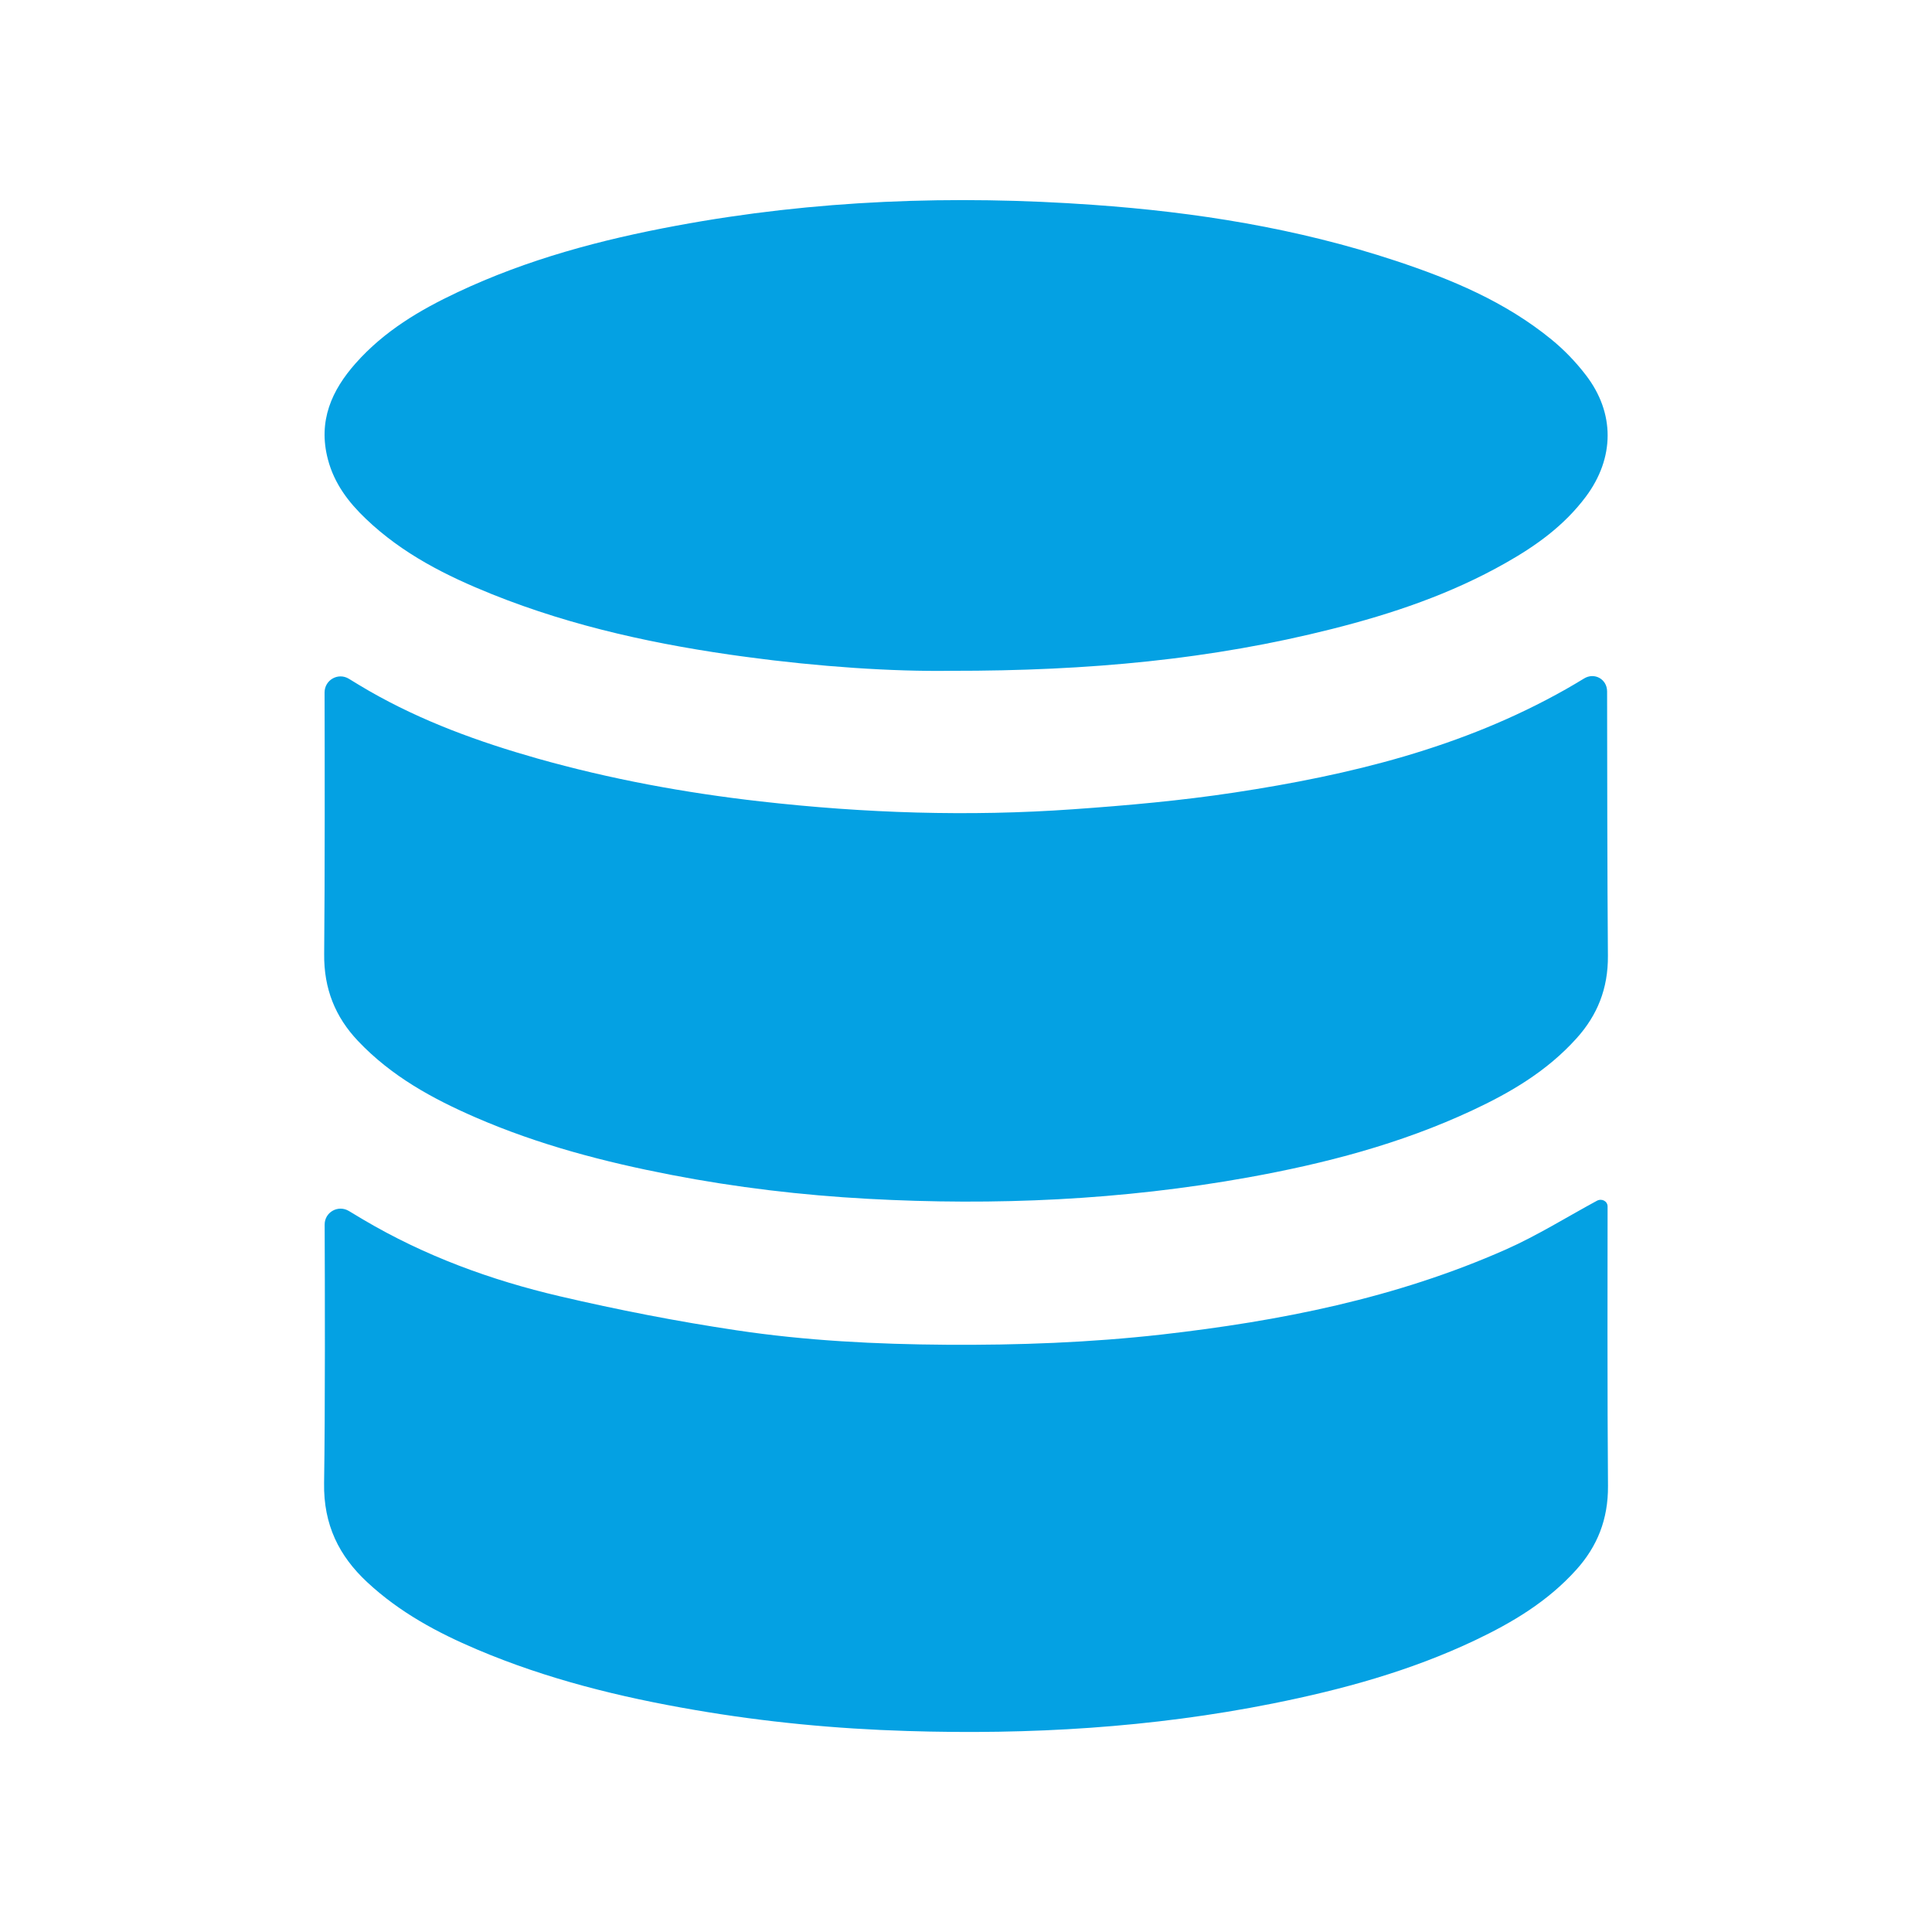
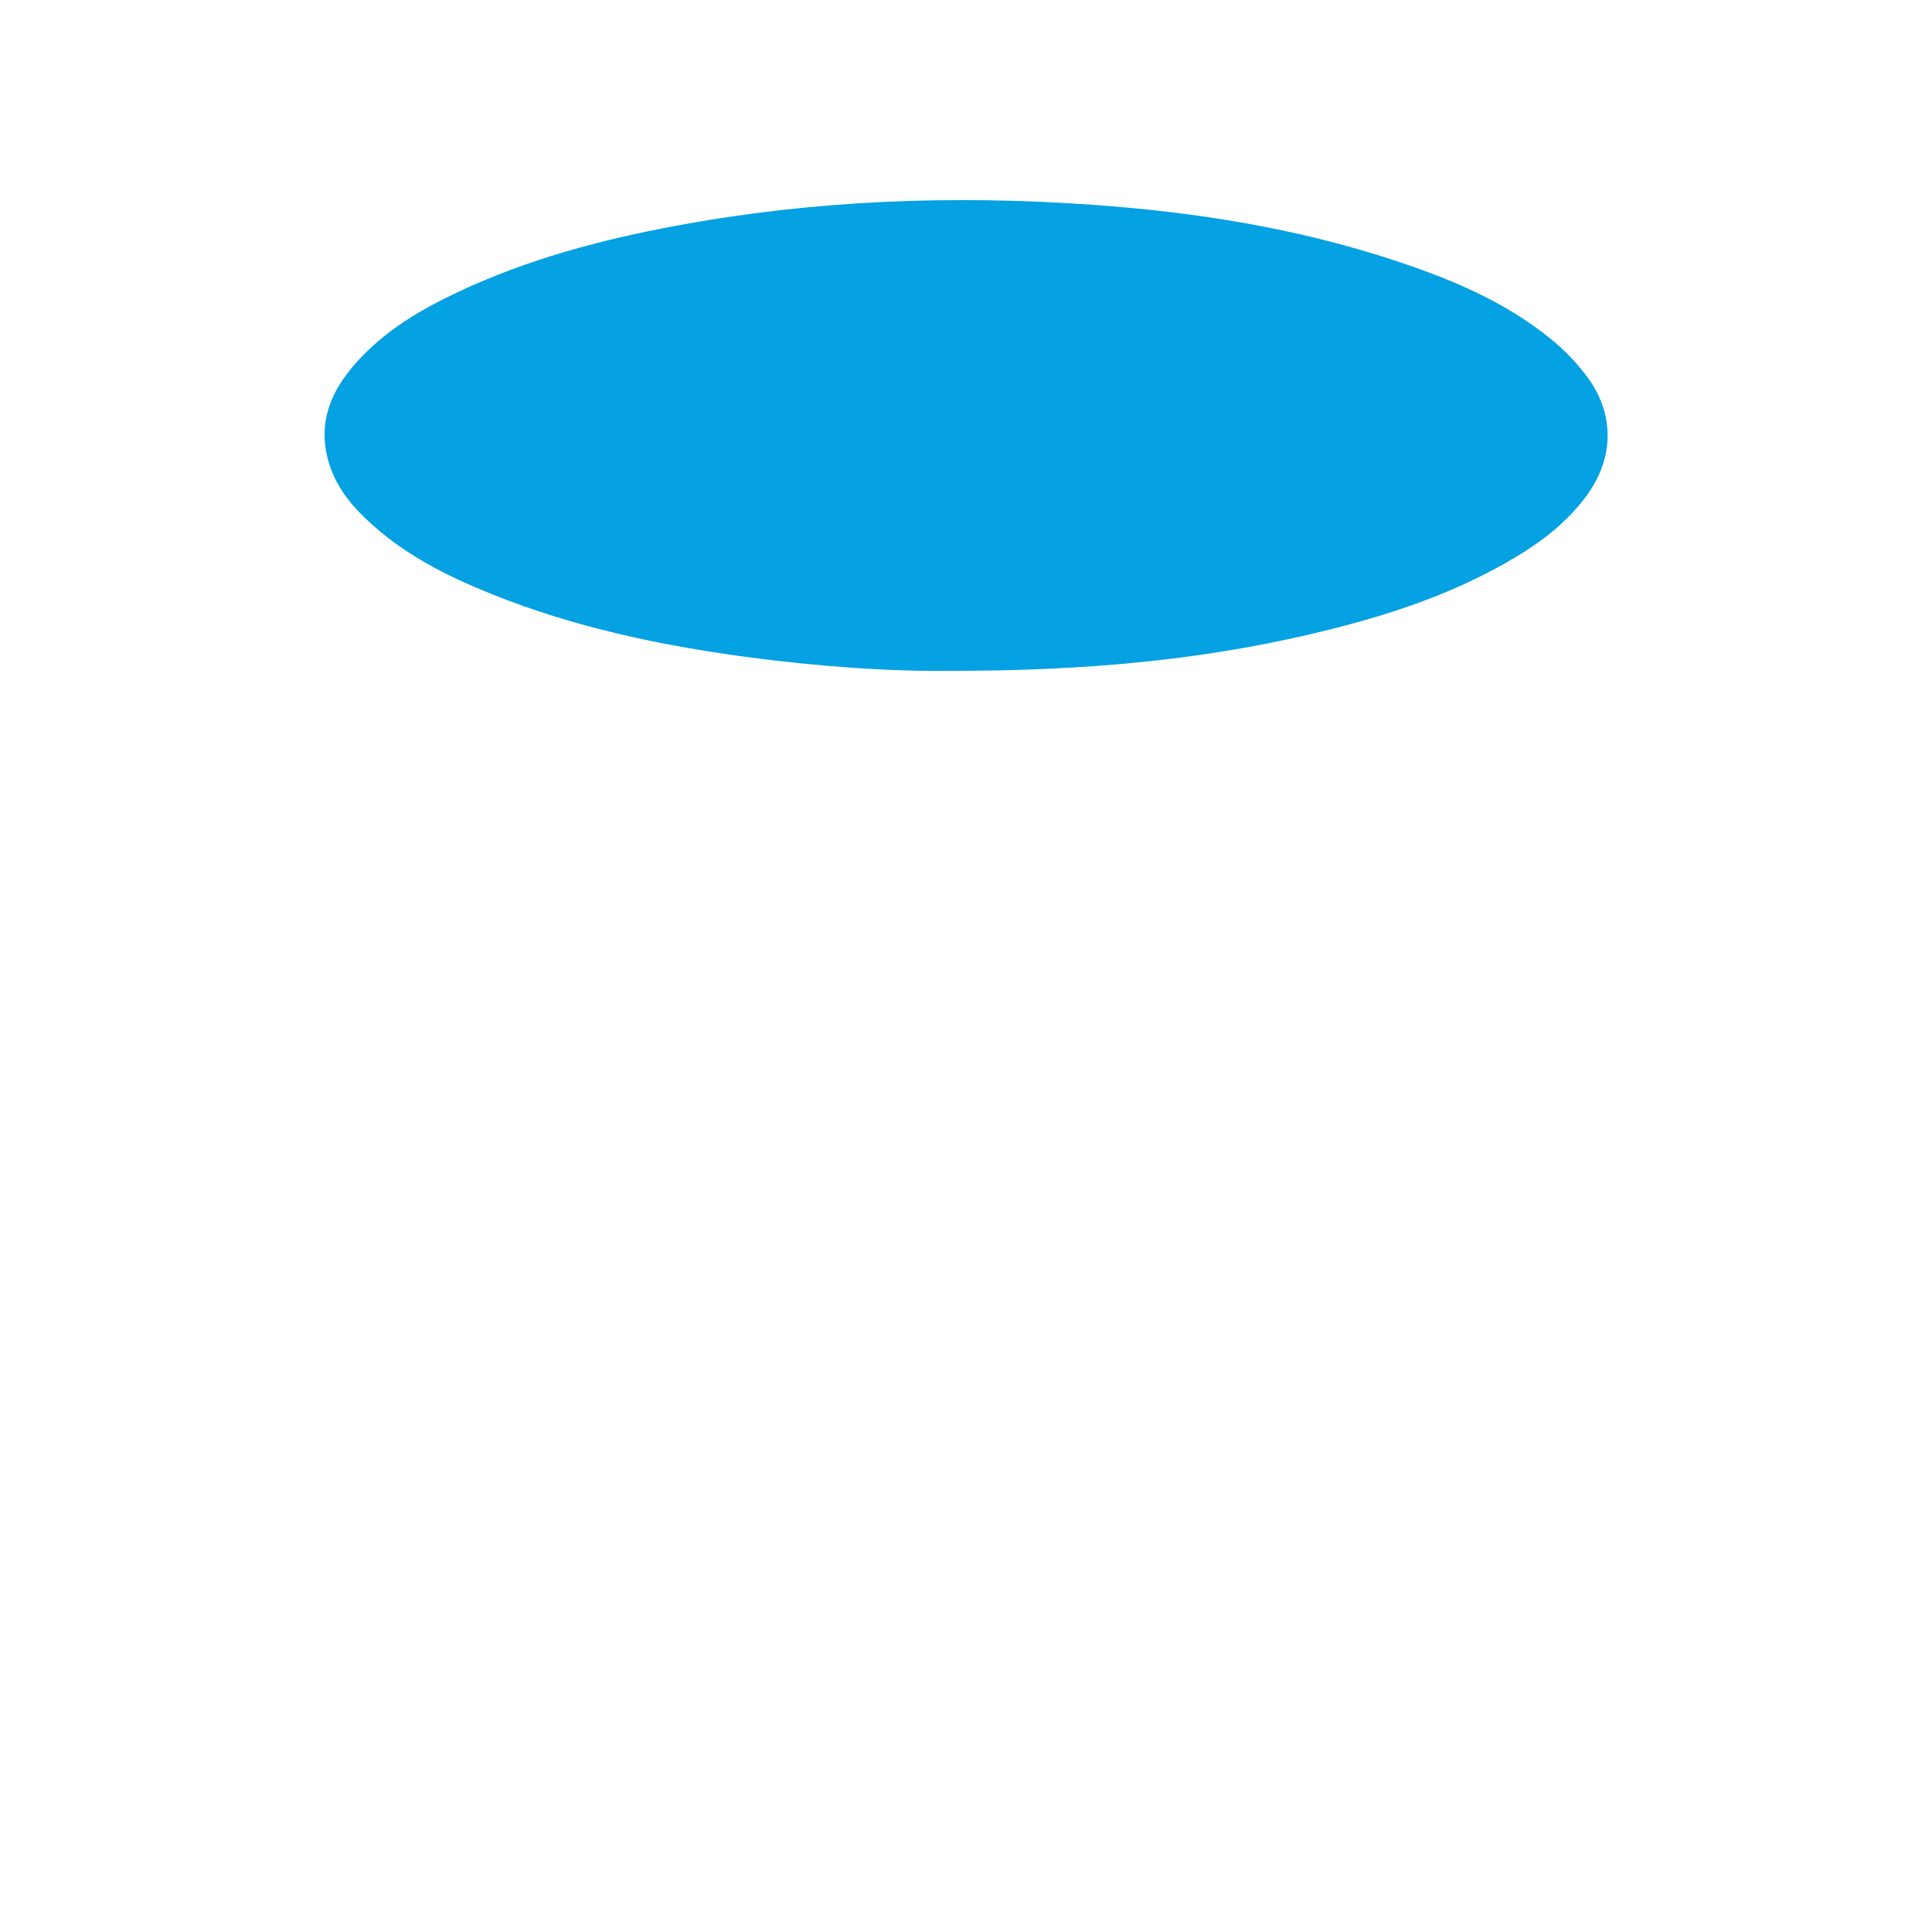
<svg xmlns="http://www.w3.org/2000/svg" width="24" height="24" viewBox="0 0 24 24" fill="none">
-   <path fill-rule="evenodd" clip-rule="evenodd" d="M4.446 12.93C4.864 13.372 5.375 13.649 5.908 13.881C6.691 14.221 7.506 14.434 8.334 14.594C9.144 14.751 9.959 14.847 10.778 14.892C12.362 14.979 13.939 14.908 15.506 14.626C16.459 14.454 17.395 14.211 18.286 13.795C18.762 13.573 19.216 13.308 19.584 12.899C19.841 12.614 19.978 12.282 19.974 11.871C19.966 10.967 19.965 9.299 19.964 8.588C19.963 8.436 19.806 8.349 19.677 8.429C19.603 8.474 19.529 8.518 19.455 8.56C18.162 9.292 16.763 9.628 15.336 9.845C14.671 9.946 14 10.006 13.33 10.053C12.033 10.145 10.737 10.102 9.444 9.955C8.509 9.849 7.583 9.679 6.671 9.421C5.95 9.216 5.245 8.962 4.584 8.582C4.501 8.534 4.418 8.484 4.334 8.432C4.201 8.351 4.032 8.446 4.032 8.602C4.034 9.323 4.036 10.964 4.027 11.849C4.022 12.286 4.167 12.635 4.446 12.93Z" fill="#04a1e3" />
-   <path fill-rule="evenodd" clip-rule="evenodd" d="M19.97 14.989C19.971 14.921 19.898 14.884 19.838 14.916C19.463 15.119 19.097 15.348 18.71 15.52C17.339 16.128 15.897 16.411 14.432 16.578C13.543 16.678 12.651 16.711 11.758 16.705C10.884 16.699 10.012 16.655 9.147 16.525C8.411 16.415 7.678 16.272 6.951 16.102C6.101 15.903 5.279 15.604 4.51 15.149C4.452 15.115 4.394 15.08 4.335 15.044C4.202 14.963 4.032 15.057 4.033 15.213C4.036 15.931 4.04 17.548 4.026 18.421C4.017 18.944 4.214 19.331 4.562 19.655C4.966 20.031 5.435 20.282 5.925 20.49C6.797 20.86 7.704 21.083 8.626 21.241C9.501 21.392 10.382 21.476 11.267 21.503C12.791 21.551 14.307 21.462 15.809 21.162C16.673 20.989 17.52 20.758 18.328 20.374C18.788 20.155 19.226 19.895 19.582 19.499C19.842 19.21 19.978 18.874 19.975 18.459C19.966 17.47 19.969 15.55 19.97 14.989Z" fill="#04a1e3" />
  <path fill-rule="evenodd" clip-rule="evenodd" d="M4.545 6.445C5.003 6.883 5.548 7.155 6.113 7.382C7.132 7.791 8.191 8.015 9.265 8.16C10.171 8.282 11.082 8.344 11.817 8.333C13.531 8.335 15.051 8.191 16.548 7.813C17.293 7.625 18.022 7.38 18.704 6.993C19.079 6.781 19.429 6.532 19.7 6.17C20.058 5.69 20.064 5.131 19.699 4.658C19.575 4.496 19.43 4.346 19.275 4.219C18.694 3.744 18.025 3.468 17.338 3.24C16.114 2.835 14.856 2.635 13.584 2.545C11.848 2.421 10.119 2.484 8.401 2.804C7.468 2.977 6.553 3.22 5.682 3.631C5.217 3.85 4.774 4.111 4.418 4.513C4.122 4.847 3.948 5.228 4.073 5.705C4.152 6.009 4.332 6.242 4.545 6.445Z" fill="#04a1e3" />
</svg>